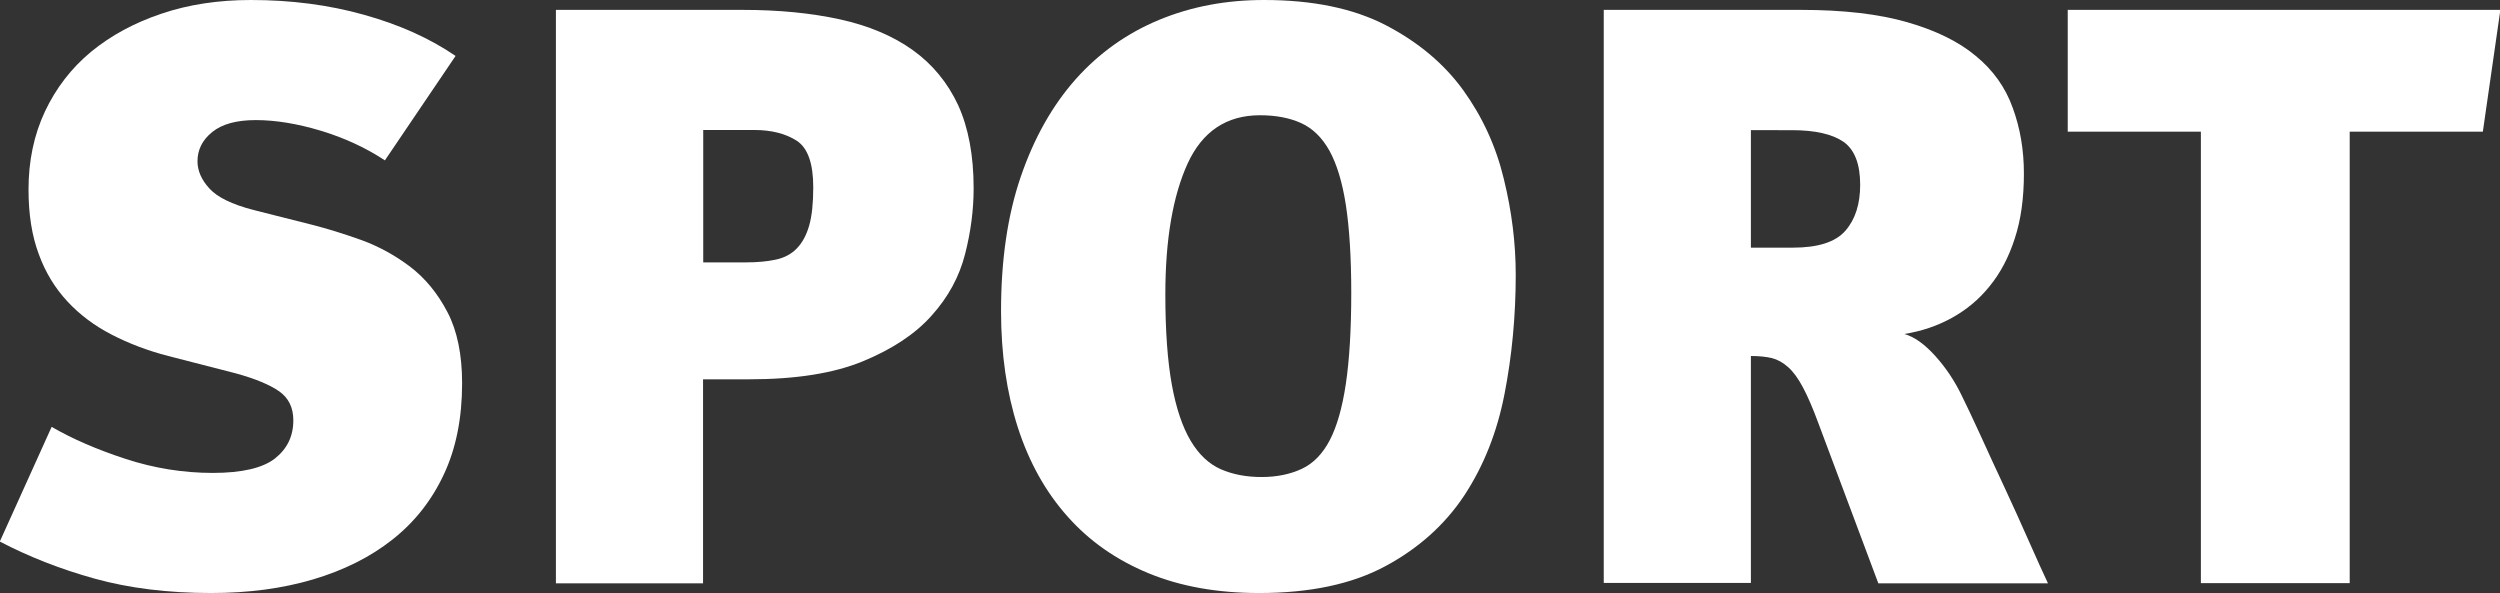
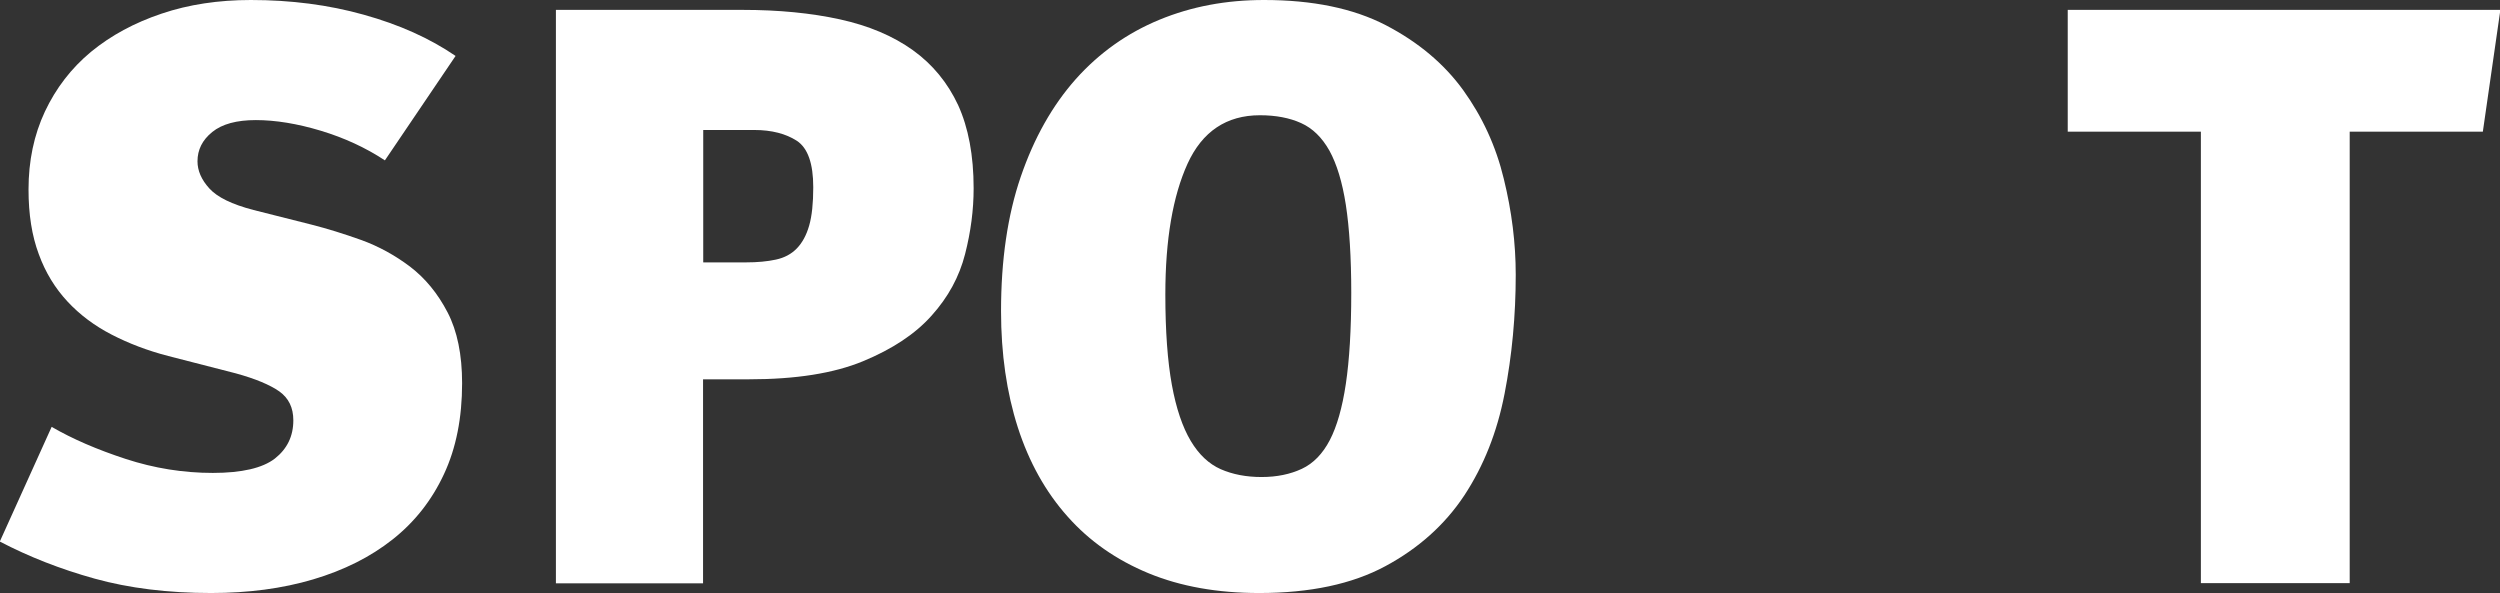
<svg xmlns="http://www.w3.org/2000/svg" version="1.1" id="Livello_1" x="0px" y="0px" viewBox="0 0 1340.6 318" style="enable-background:new 0 0 1340.6 318;" xml:space="preserve">
  <rect x="0" y="0" width="1340.6" height="318" fill="#333333" stroke="none" />
  <style type="text/css">
	.st0{enable-background:new    ;}
	.st1{fill:#FFFFFF;}
</style>
  <g class="st0">
    <path class="st1" d="M247.8,205.5c0,18.5-3.2,34.8-9.7,48.7c-6.5,14-15.7,25.7-27.6,35.1c-11.9,9.4-26.1,16.5-42.6,21.4   c-16.5,4.9-34.7,7.3-54.7,7.3c-23.2,0-44-2.6-62.4-7.7c-18.4-5.1-35.4-11.8-50.9-19.9l27.8-61.5c11.2,6.5,24.4,12.2,39.7,17.2   c15.3,5,30.9,7.5,46.7,7.5c15.6,0,26.7-2.6,33.3-7.7c6.6-5.2,9.9-12,9.9-20.5c0-6.8-2.5-11.9-7.5-15.5c-5-3.5-12.8-6.8-23.4-9.7   l-36.2-9.3c-11.2-2.9-21.3-6.8-30.4-11.5c-9.1-4.7-17-10.6-23.6-17.7s-11.8-15.5-15.4-25.4c-3.7-9.9-5.5-21.4-5.5-34.7   c0-15.3,2.9-29.2,8.8-41.8c5.9-12.5,14.1-23.2,24.7-32C59.5,19,72.1,12.2,86.7,7.3C101.2,2.4,117.2,0,134.5,0   c21.5,0,41.7,2.6,60.6,7.9c19,5.3,35.3,12.6,49.2,22.1l-37.9,56c-10.3-6.8-21.8-12.1-34.4-15.9c-12.6-3.8-24.3-5.7-34.8-5.7   c-10.3,0-18.1,2.1-23.4,6.4c-5.3,4.3-7.9,9.5-7.9,15.7c0,5,2.1,9.9,6.4,14.6c4.3,4.7,12.1,8.5,23.6,11.5l31.3,7.9   c8.2,2.1,17,4.8,26.5,8.2c9.4,3.4,18.1,8.2,26.2,14.3c8.1,6.2,14.8,14.3,20.1,24.5C245.2,177.5,247.8,190.2,247.8,205.5z" />
    <path class="st1" d="M522.1,101c0,11.5-1.5,23.2-4.6,35.3c-3.1,12.1-9,23-17.9,32.9c-8.8,9.9-21.1,18-36.8,24.5   c-15.7,6.5-36.1,9.7-61.1,9.7h-24.7v109.4h-78.9V5.3h100.1c19.4,0,36.8,1.7,52.3,5.1c15.4,3.4,28.4,8.9,39,16.5   c10.6,7.6,18.7,17.5,24.3,29.5C519.3,68.5,522.1,83.3,522.1,101z M377.1,69.7v71H400c6.2,0,11.5-0.5,16.1-1.5c4.6-1,8.3-3,11.2-6   c2.9-3,5.1-7,6.6-12.2c1.5-5.2,2.2-12.1,2.2-20.6c0-12.7-2.9-21-8.8-24.9c-5.9-3.8-13.5-5.8-22.9-5.8H377.1z" />
-     <path class="st1" d="M675.2,318c-22.3,0-42.1-3.5-59.3-10.6c-17.2-7.1-31.7-17.2-43.4-30.4c-11.8-13.2-20.7-29.2-26.7-47.8   c-6-18.7-9-39.5-9-62.4c0-27.3,3.5-51.4,10.6-72.1c7.1-20.7,16.9-38.1,29.5-52.3c12.6-14.1,27.6-24.7,44.8-31.8S657.5,0,677.8,0   c26.2,0,47.9,4.5,65.3,13.5c17.3,9,31.2,20.6,41.5,34.8c10.3,14.3,17.6,30.1,21.8,47.6c4.3,17.5,6.4,34.6,6.4,51.4   c0,22-2,43.4-6,63.9c-4,20.6-11.2,38.7-21.6,54.5c-10.4,15.7-24.6,28.4-42.3,37.9C725.1,313.2,702.5,318,675.2,318z M676.5,255.8   c8.2,0,15.4-1.5,21.6-4.4c6.2-2.9,11.2-8.1,15-15.4c3.8-7.3,6.7-17.4,8.6-30.2c1.9-12.8,2.9-29,2.9-48.7c0-19.1-1-34.8-2.9-47.2   c-1.9-12.3-4.9-22-8.8-29.1c-4-7.1-9-12-15.2-14.8c-6.2-2.8-13.5-4.2-22.1-4.2c-17.9,0-30.9,8.7-38.8,26   c-7.9,17.4-11.9,40.7-11.9,70.1c0,19.7,1.2,35.9,3.5,48.5c2.3,12.6,5.7,22.6,10.1,30c4.4,7.4,9.8,12.4,16.1,15.2   C661,254.4,668.3,255.8,676.5,255.8z" />
-     <path class="st1" d="M1007.2,312.7l-32.2-86c-2.9-7.9-5.7-14.3-8.2-19c-2.5-4.7-5.1-8.3-7.9-10.8c-2.8-2.5-5.7-4.1-8.8-4.9   c-3.1-0.7-6.8-1.1-11.2-1.1v121.7h-78.9V5.3h105.8c22.6,0,41.6,2.2,56.9,6.6c15.3,4.4,27.6,10.4,36.8,18.1   c9.3,7.6,15.9,16.9,19.8,27.8c4,10.9,6,22.6,6,35.3c0,13.2-1.6,24.8-4.9,34.8c-3.2,10-7.7,18.5-13.5,25.6   c-5.7,7.1-12.5,12.7-20.3,17c-7.8,4.3-16.2,7.1-25.4,8.6c5.3,1.5,10.8,5.4,16.5,11.7c5.7,6.3,10.5,13.5,14.3,21.4   c2.6,5.3,6,12.4,10.1,21.4c4.1,9,8.4,18.4,13,28.2c4.6,9.9,8.9,19.4,13,28.7c4.1,9.3,7.5,16.7,10.1,22.3H1007.2z M938.9,69.7v63.1   h22.5c13.5,0,22.9-3,28.2-9.1c5.3-6.1,7.9-14.3,7.9-24.6c0-11.2-3-18.9-9-23.1c-6-4.1-15.2-6.2-27.6-6.2H938.9z" />
+     <path class="st1" d="M675.2,318c-22.3,0-42.1-3.5-59.3-10.6c-17.2-7.1-31.7-17.2-43.4-30.4c-11.8-13.2-20.7-29.2-26.7-47.8   c-6-18.7-9-39.5-9-62.4c0-27.3,3.5-51.4,10.6-72.1c7.1-20.7,16.9-38.1,29.5-52.3c12.6-14.1,27.6-24.7,44.8-31.8S657.5,0,677.8,0   c26.2,0,47.9,4.5,65.3,13.5c17.3,9,31.2,20.6,41.5,34.8c10.3,14.3,17.6,30.1,21.8,47.6c4.3,17.5,6.4,34.6,6.4,51.4   c0,22-2,43.4-6,63.9c-4,20.6-11.2,38.7-21.6,54.5c-10.4,15.7-24.6,28.4-42.3,37.9C725.1,313.2,702.5,318,675.2,318z M676.5,255.8   c8.2,0,15.4-1.5,21.6-4.4c6.2-2.9,11.2-8.1,15-15.4c3.8-7.3,6.7-17.4,8.6-30.2c1.9-12.8,2.9-29,2.9-48.7c0-19.1-1-34.8-2.9-47.2   c-1.9-12.3-4.9-22-8.8-29.1c-4-7.1-9-12-15.2-14.8c-6.2-2.8-13.5-4.2-22.1-4.2c-17.9,0-30.9,8.7-38.8,26   c-7.9,17.4-11.9,40.7-11.9,70.1c0,19.7,1.2,35.9,3.5,48.5c2.3,12.6,5.7,22.6,10.1,30c4.4,7.4,9.8,12.4,16.1,15.2   C661,254.4,668.3,255.8,676.5,255.8" />
    <path class="st1" d="M1331.4,70.6h-71.4v242.1h-79.8V70.6h-71.4V5.3h232L1331.4,70.6z" />
  </g>
</svg>